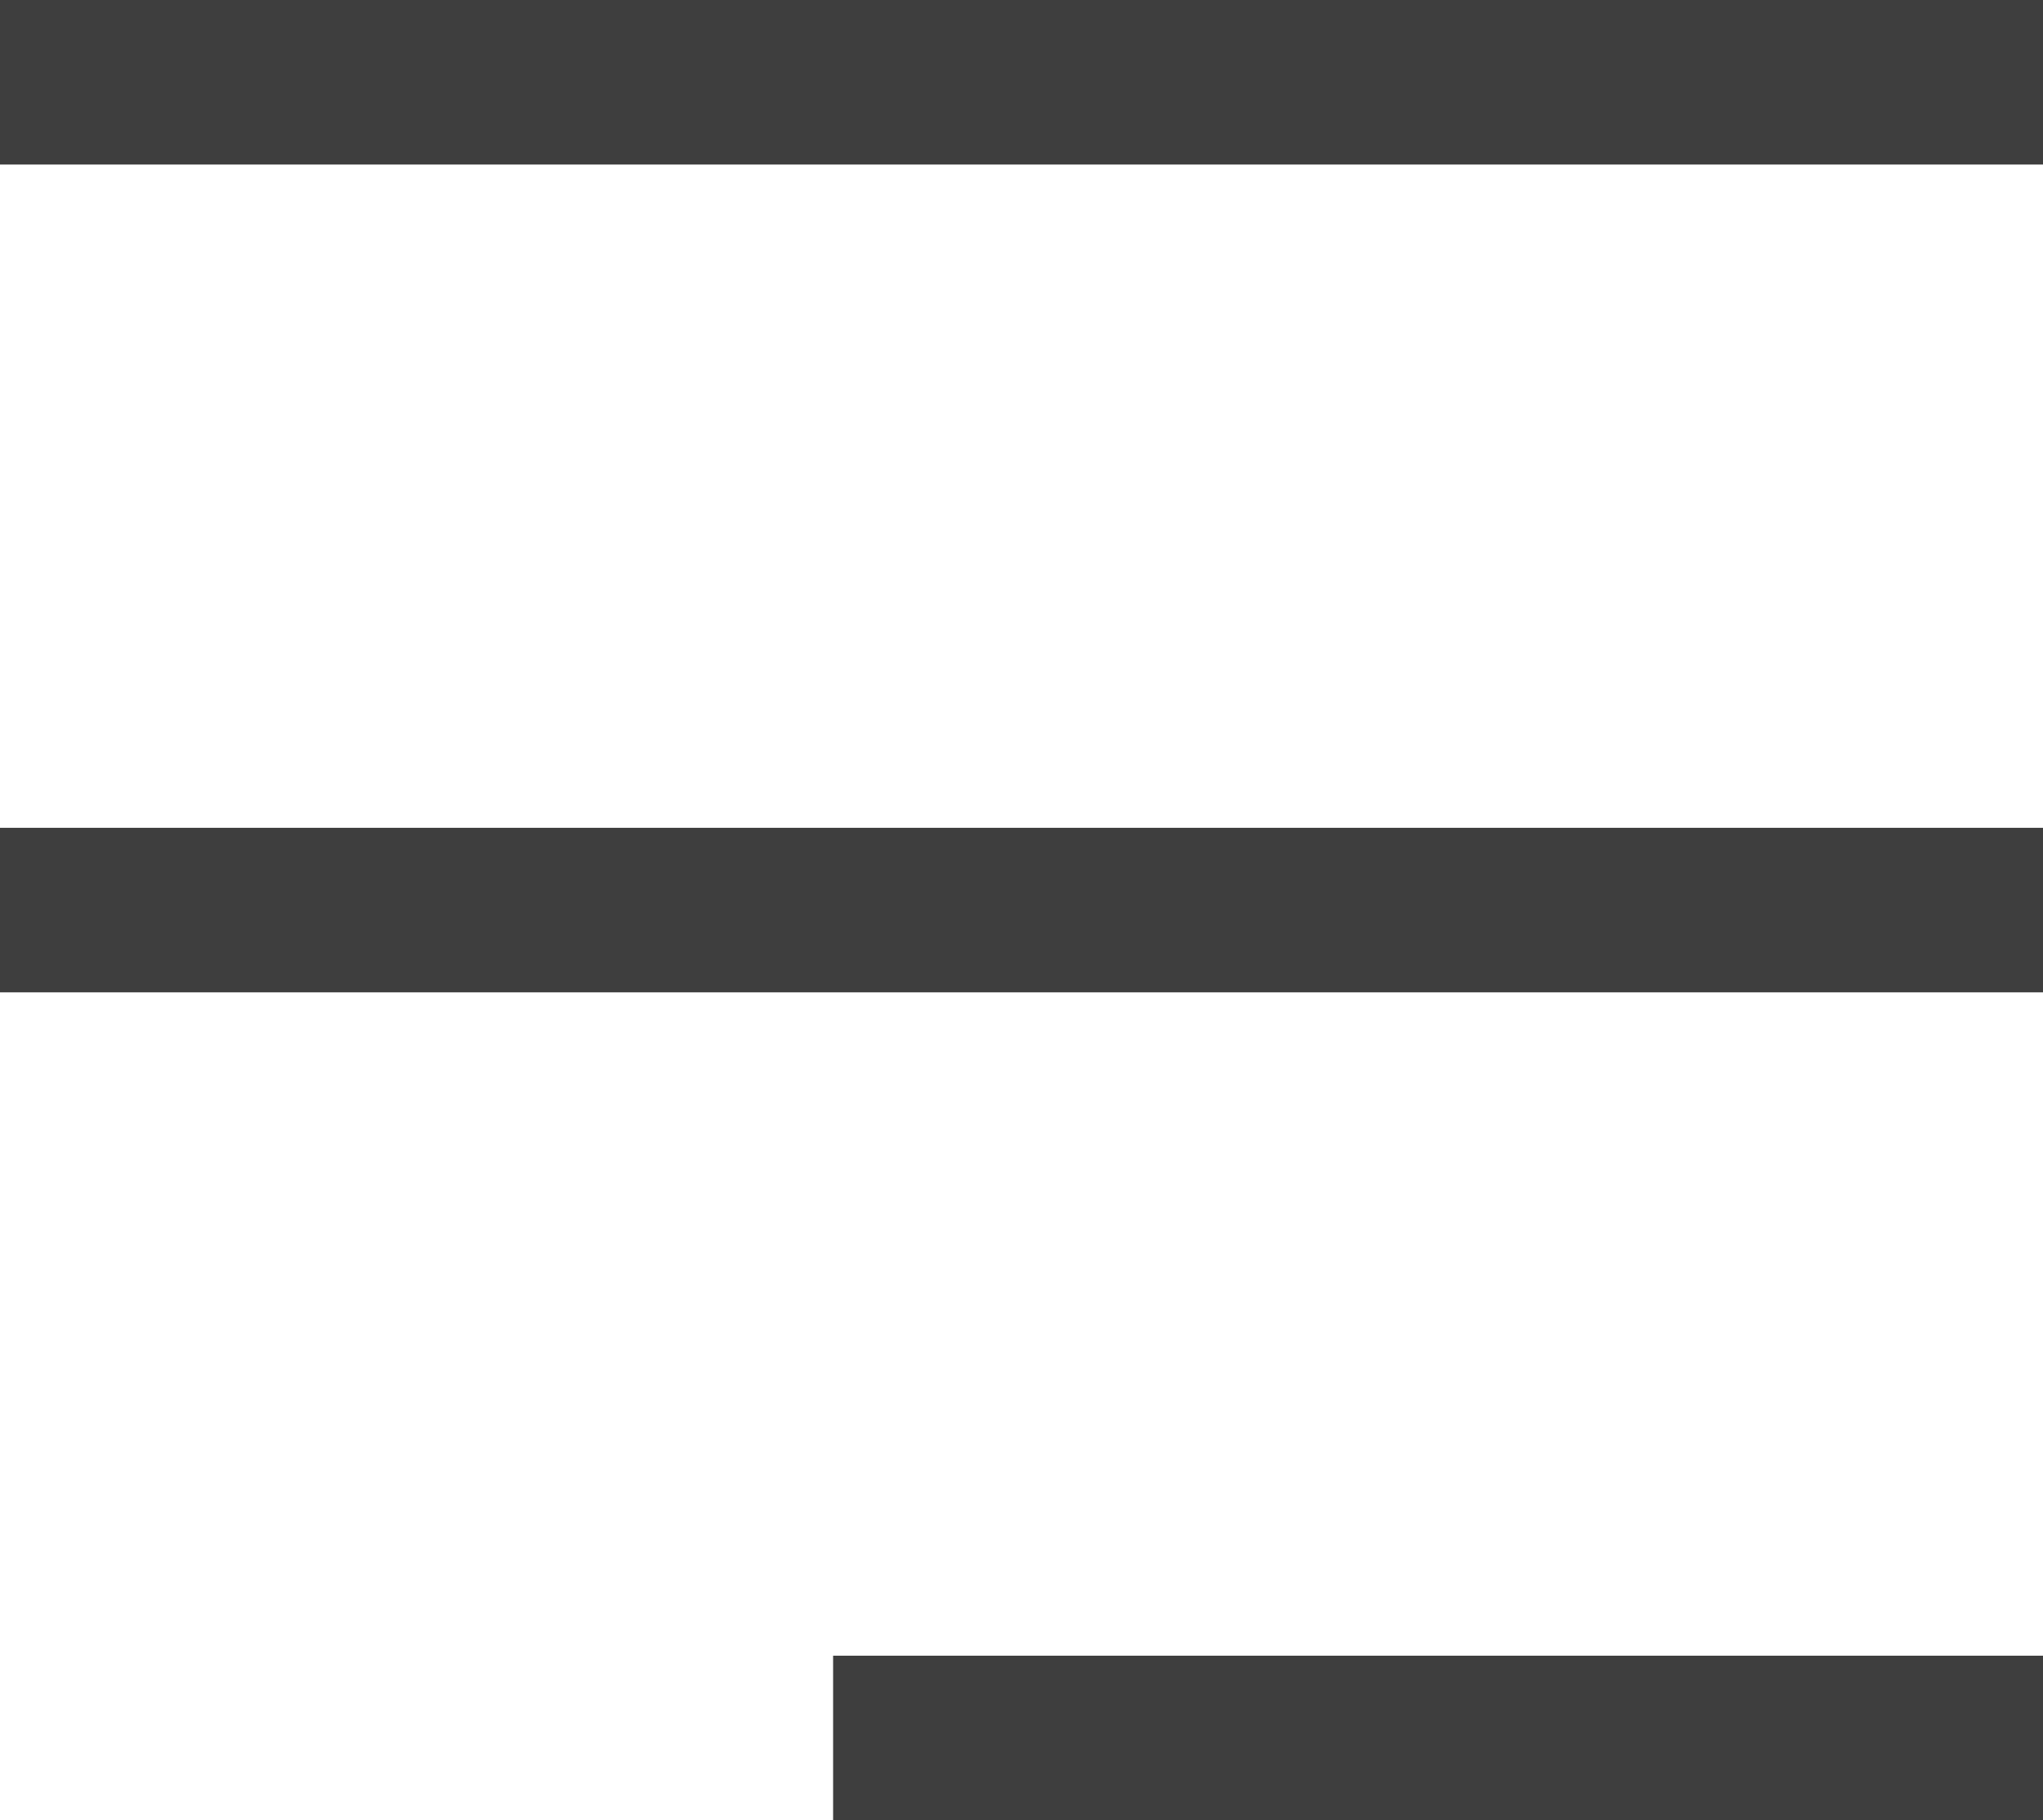
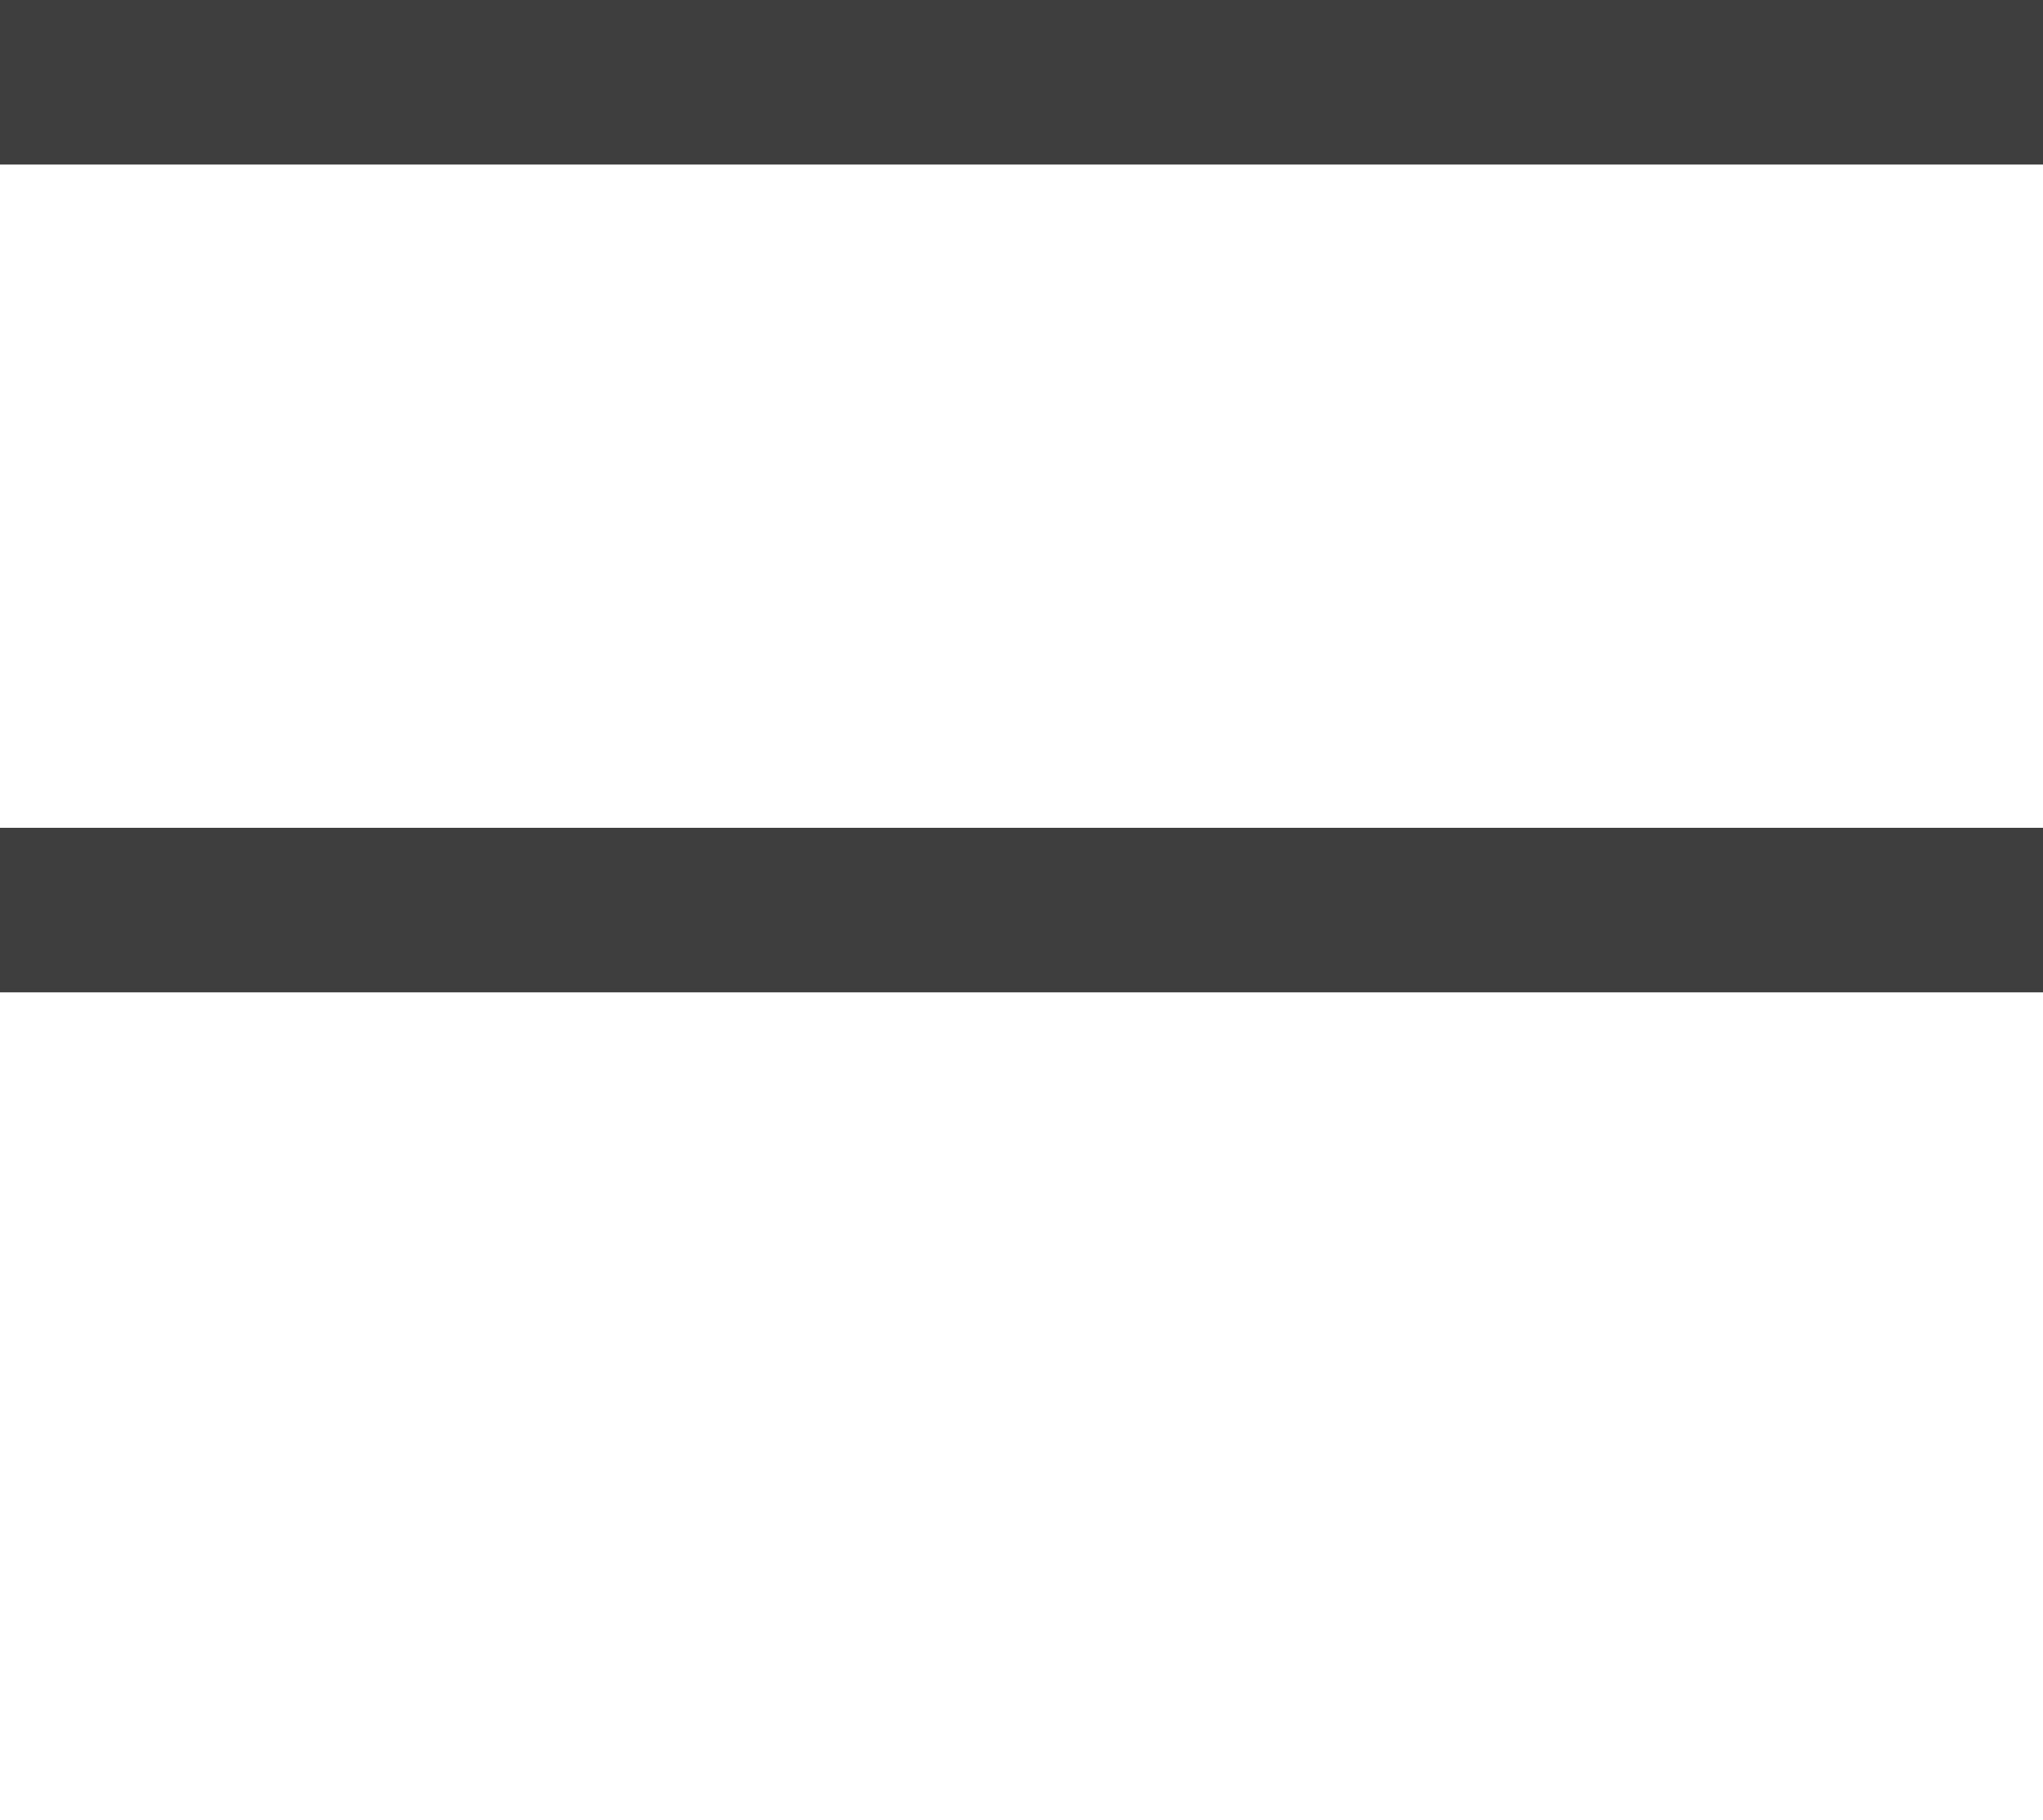
<svg xmlns="http://www.w3.org/2000/svg" width="24.834" height="22.125" viewBox="0 0 24.834 22.125">
  <g id="Group_1075" data-name="Group 1075" transform="translate(-410.416 -54.5)">
    <line id="Line_1" data-name="Line 1" x2="24.834" transform="translate(410.416 55.5)" fill="none" stroke="#3e3e3e" stroke-width="2" />
    <line id="Line_2" data-name="Line 2" x2="24.834" transform="translate(410.416 65.562)" fill="none" stroke="#3e3e3e" stroke-width="2" />
-     <line id="Line_3" data-name="Line 3" x2="14.707" transform="translate(420.543 75.625)" fill="none" stroke="#3e3e3e" stroke-width="2" />
  </g>
</svg>